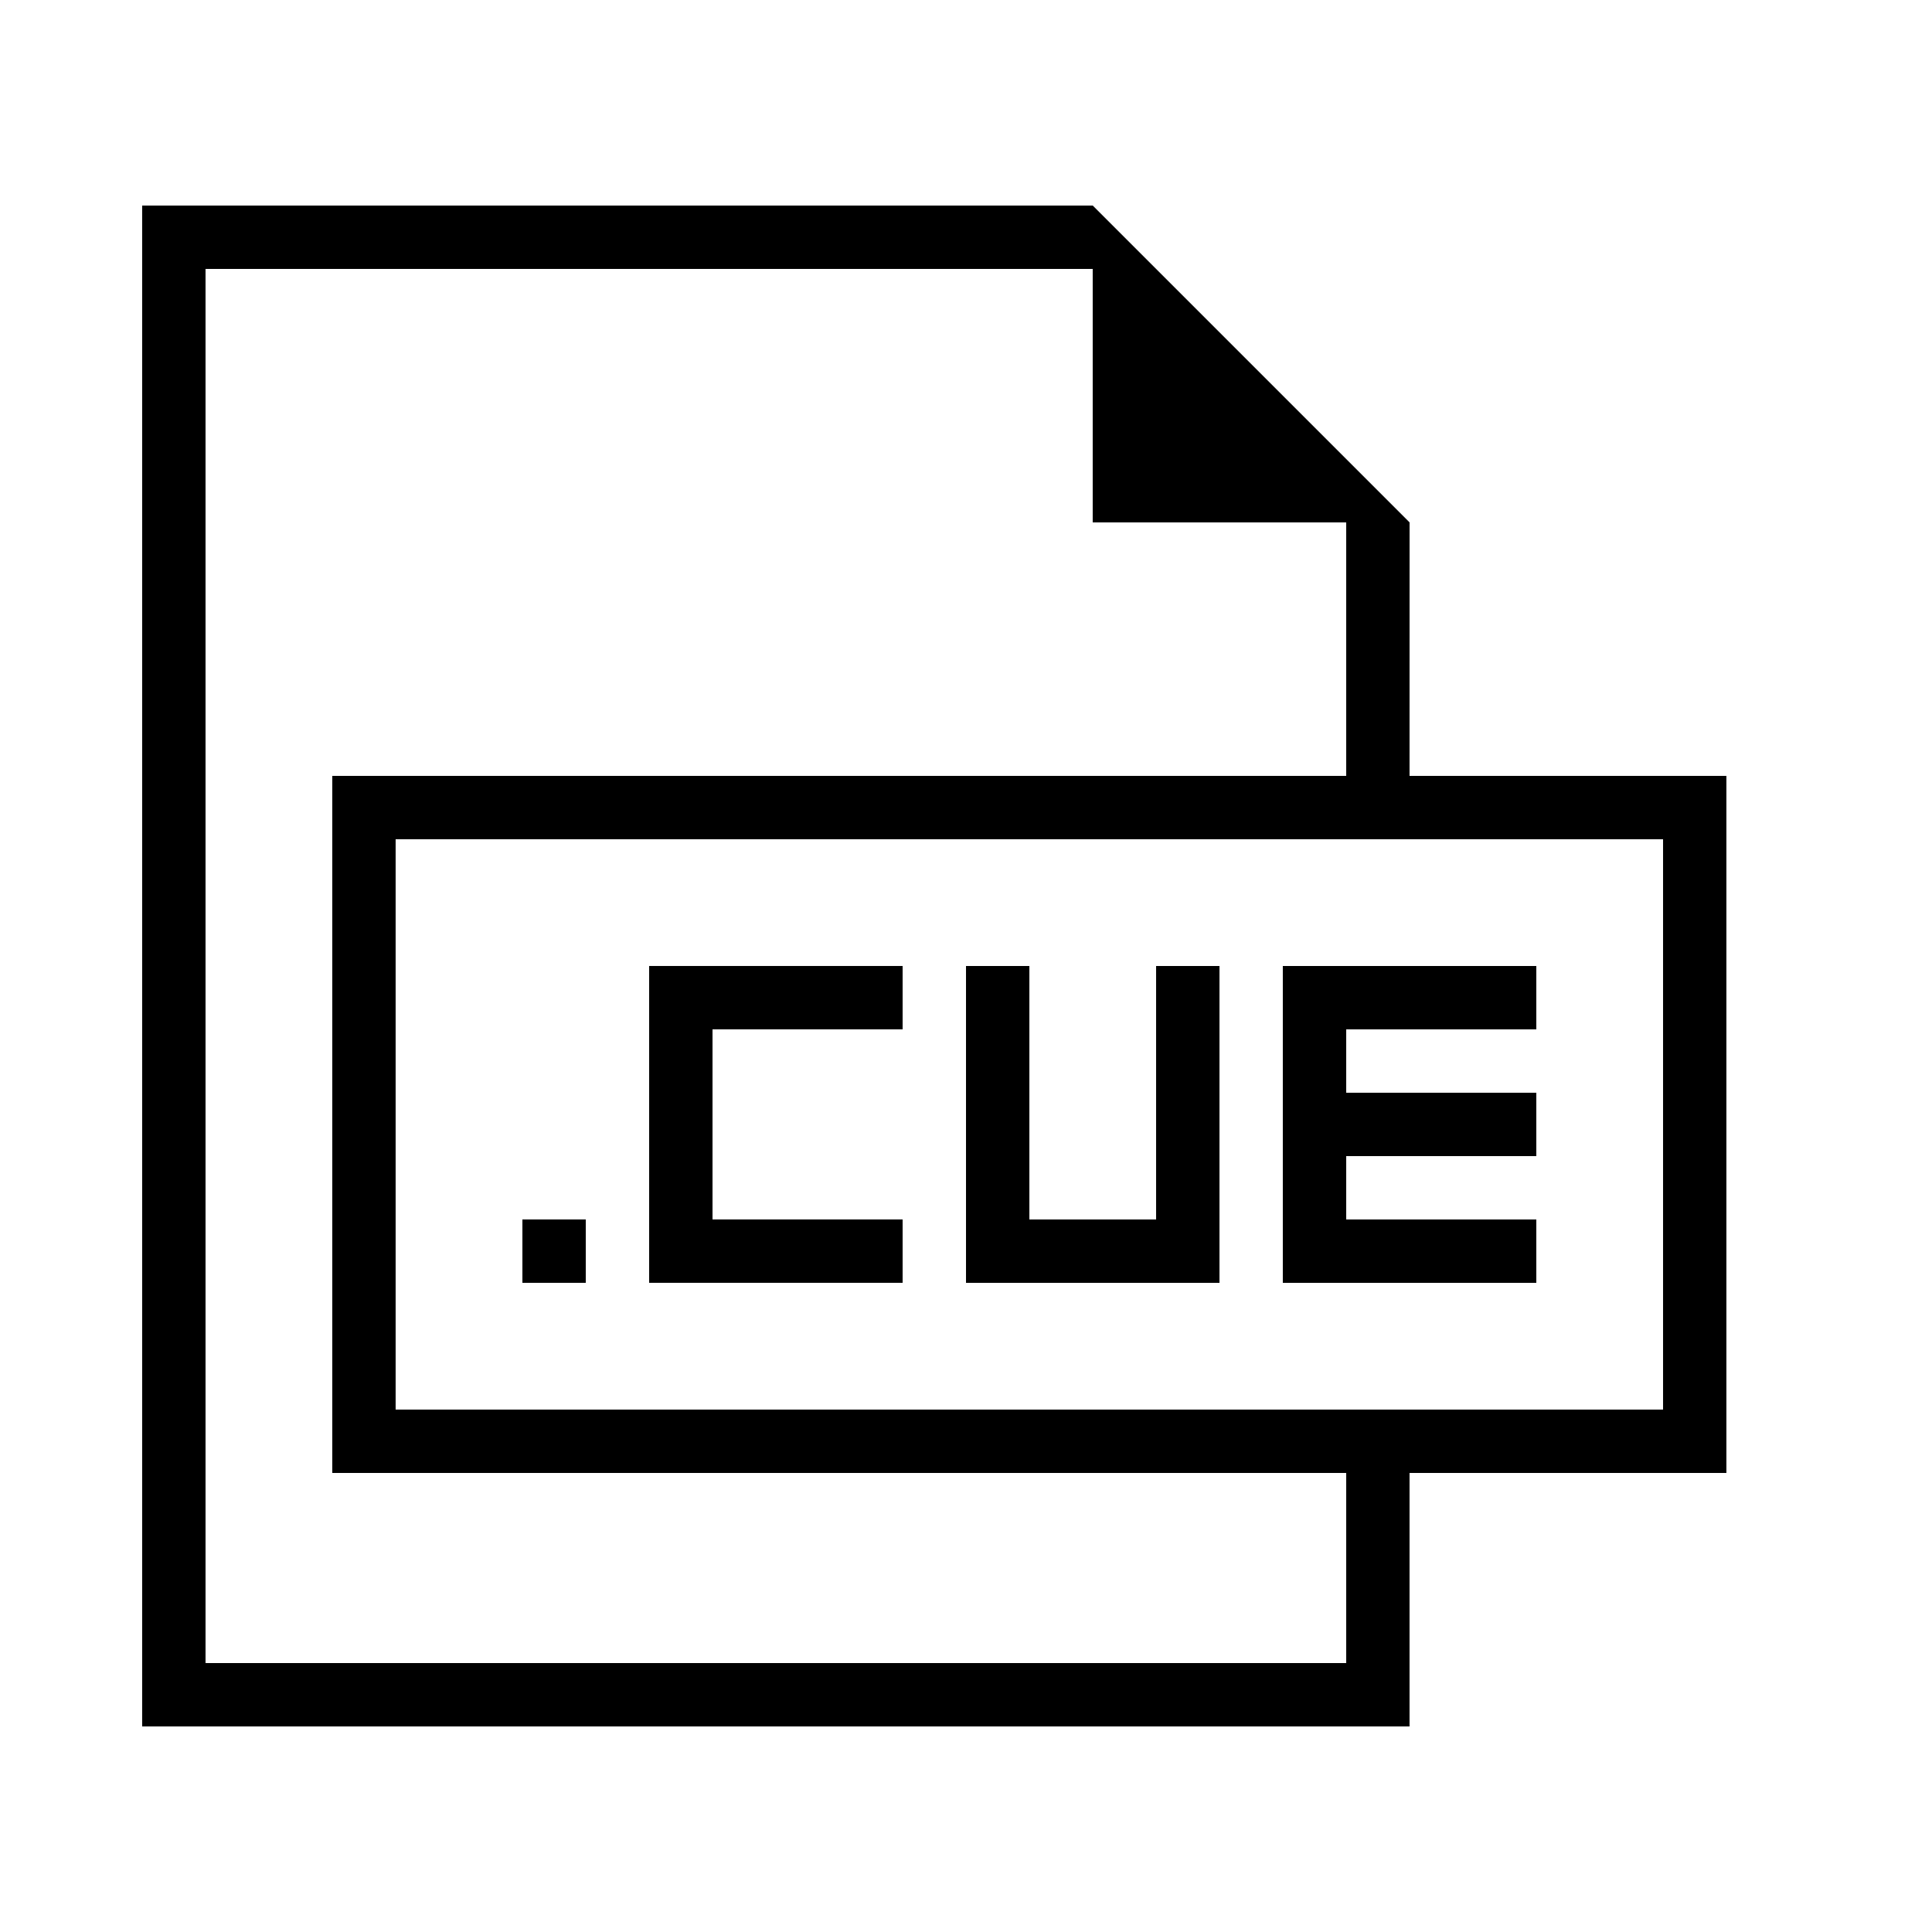
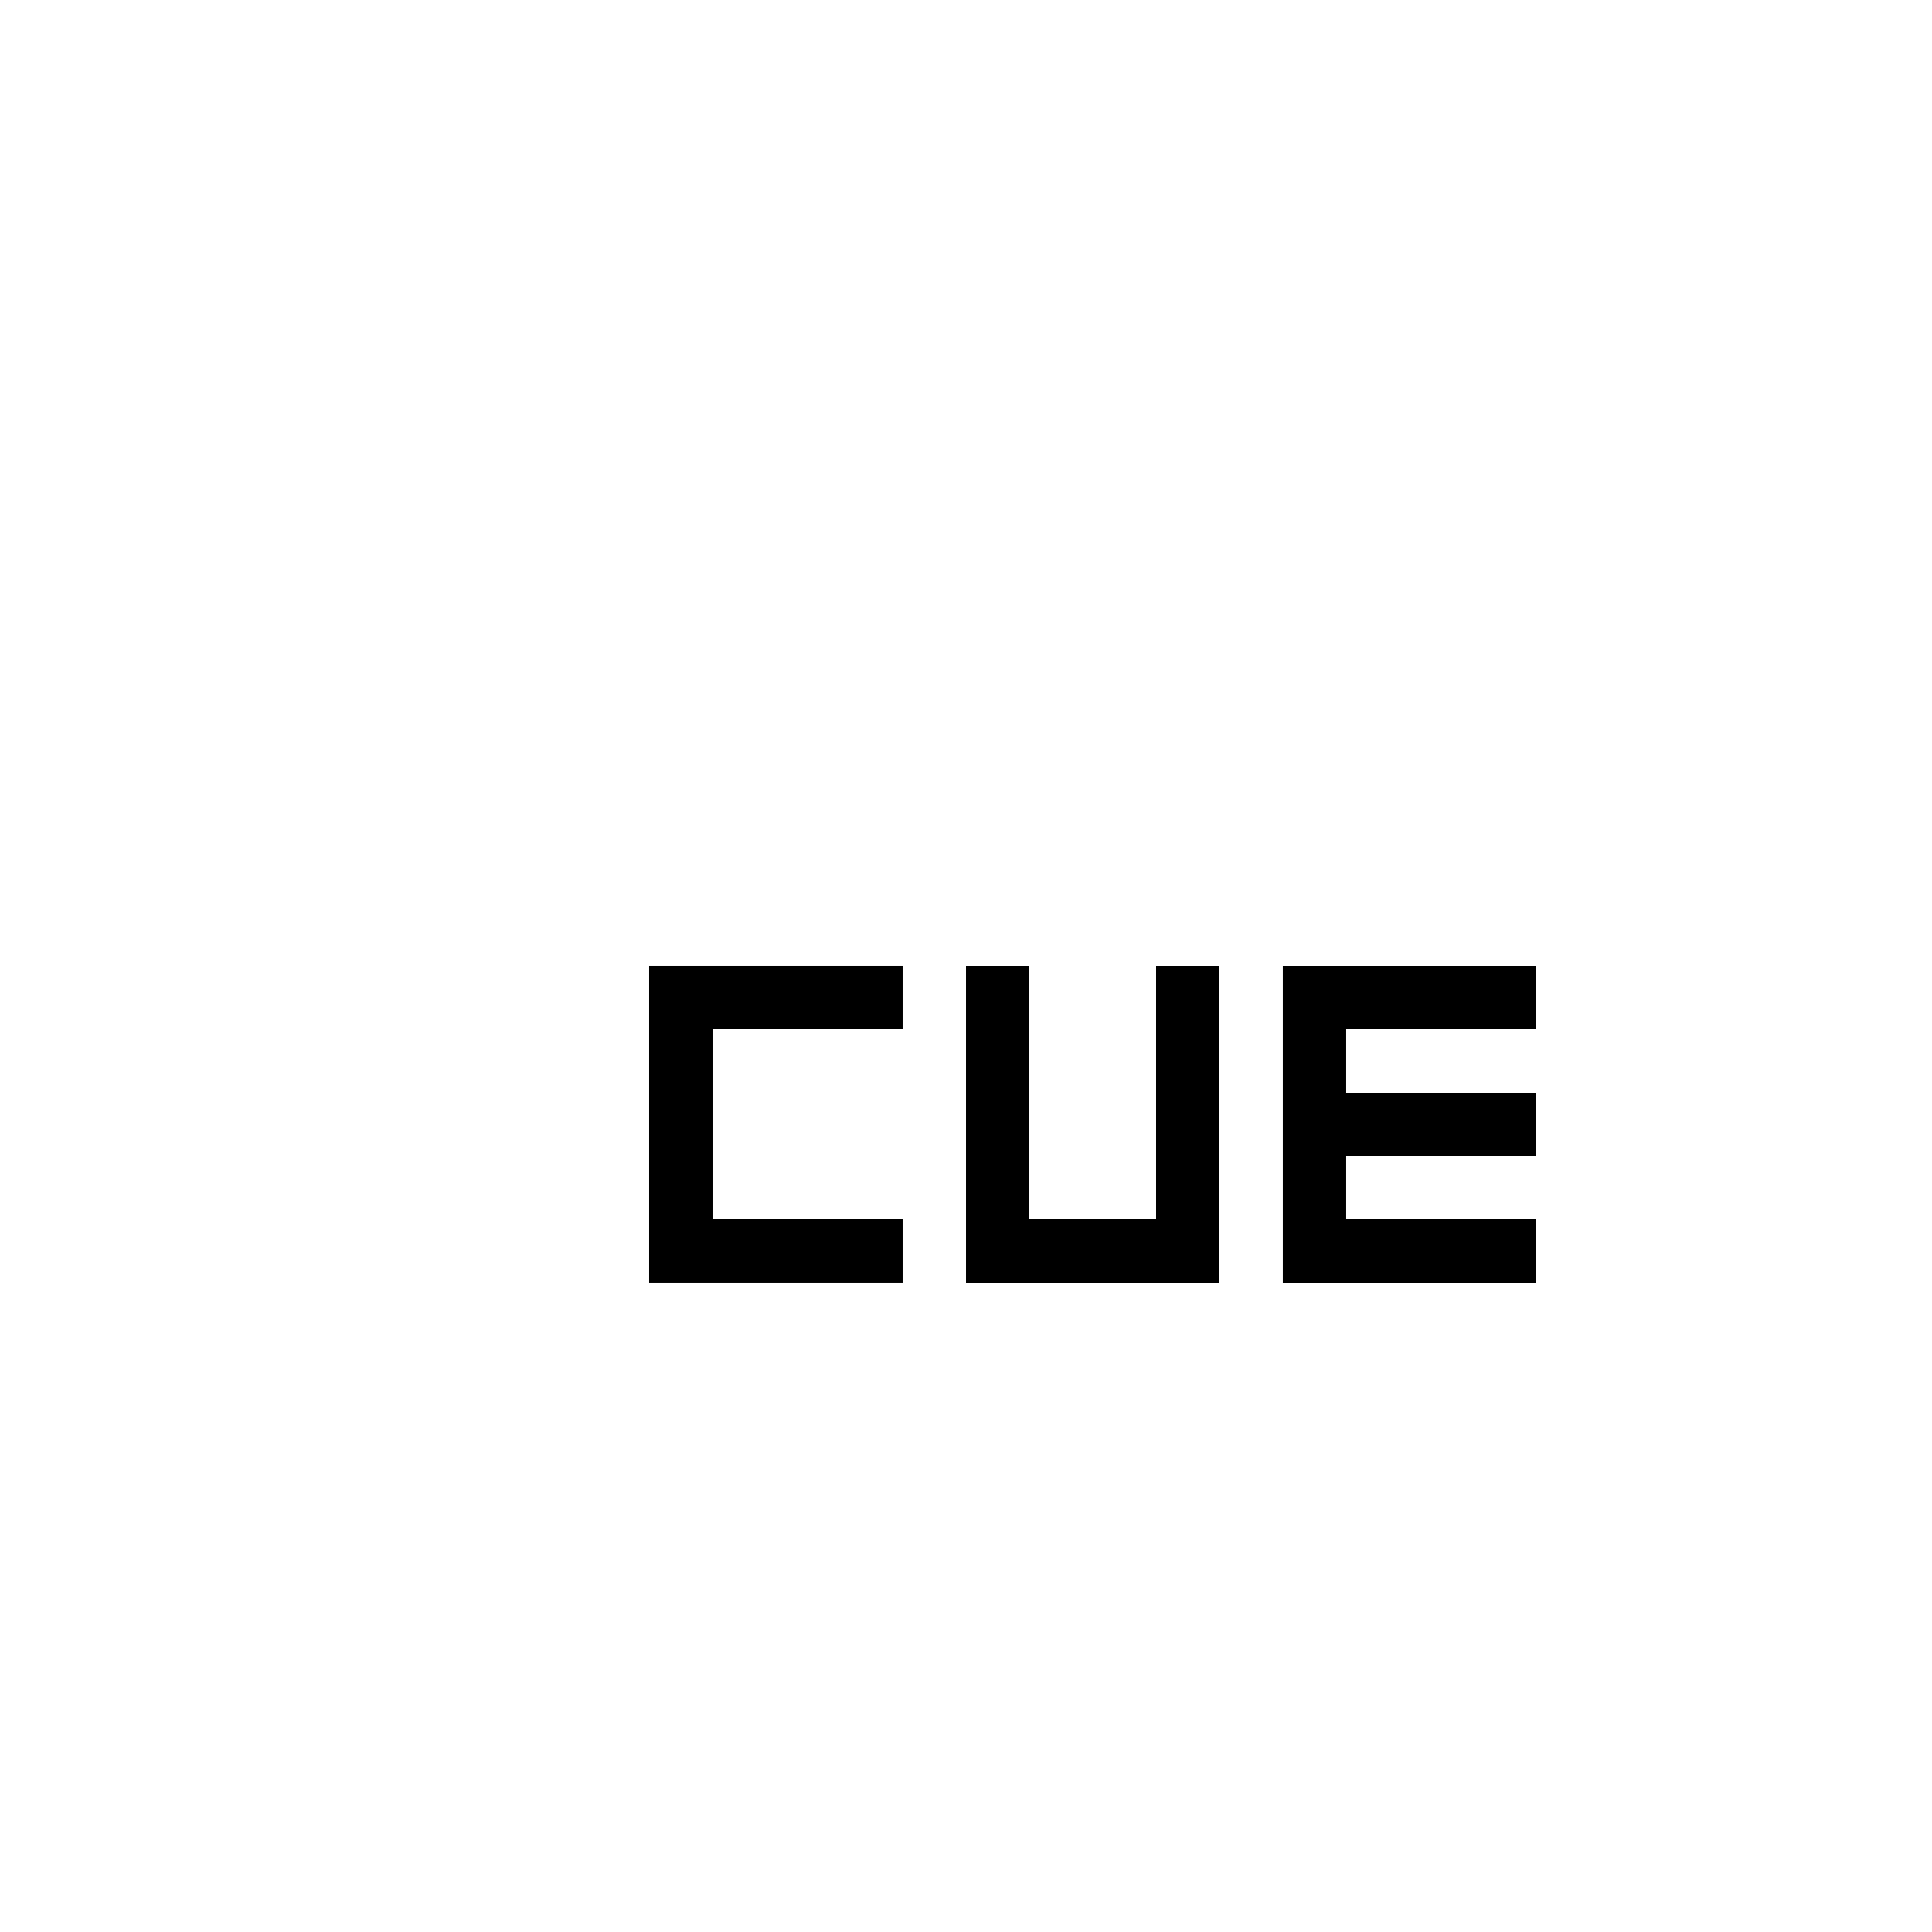
<svg xmlns="http://www.w3.org/2000/svg" fill="#000000" width="800px" height="800px" version="1.1" viewBox="144 144 512 512">
  <g>
-     <path d="m517.55 282.44-83.969-83.969-251.91 0.004v403.05h335.87v-67.176h83.969v-184.73h-83.969zm-16.793 302.29h-302.29v-369.46h235.11v67.176h67.176v67.176l-268.7-0.004v184.73h268.7zm83.969-218.32v151.14h-335.88v-151.14z" />
-     <path d="m282.44 467.17h16.793v16.793h-16.793z" />
+     <path d="m282.44 467.17h16.793h-16.793z" />
    <path d="m316.03 483.96h67.172v-16.793h-50.379v-50.379h50.379v-16.793h-67.172z" />
    <path d="m483.96 400v83.965h67.176v-16.793h-50.379v-16.793h50.379v-16.793h-50.379v-16.793h50.379v-16.793z" />
    <path d="m450.38 467.17h-33.586v-67.172h-16.793v83.965h67.172v-83.965h-16.793z" />
  </g>
</svg>